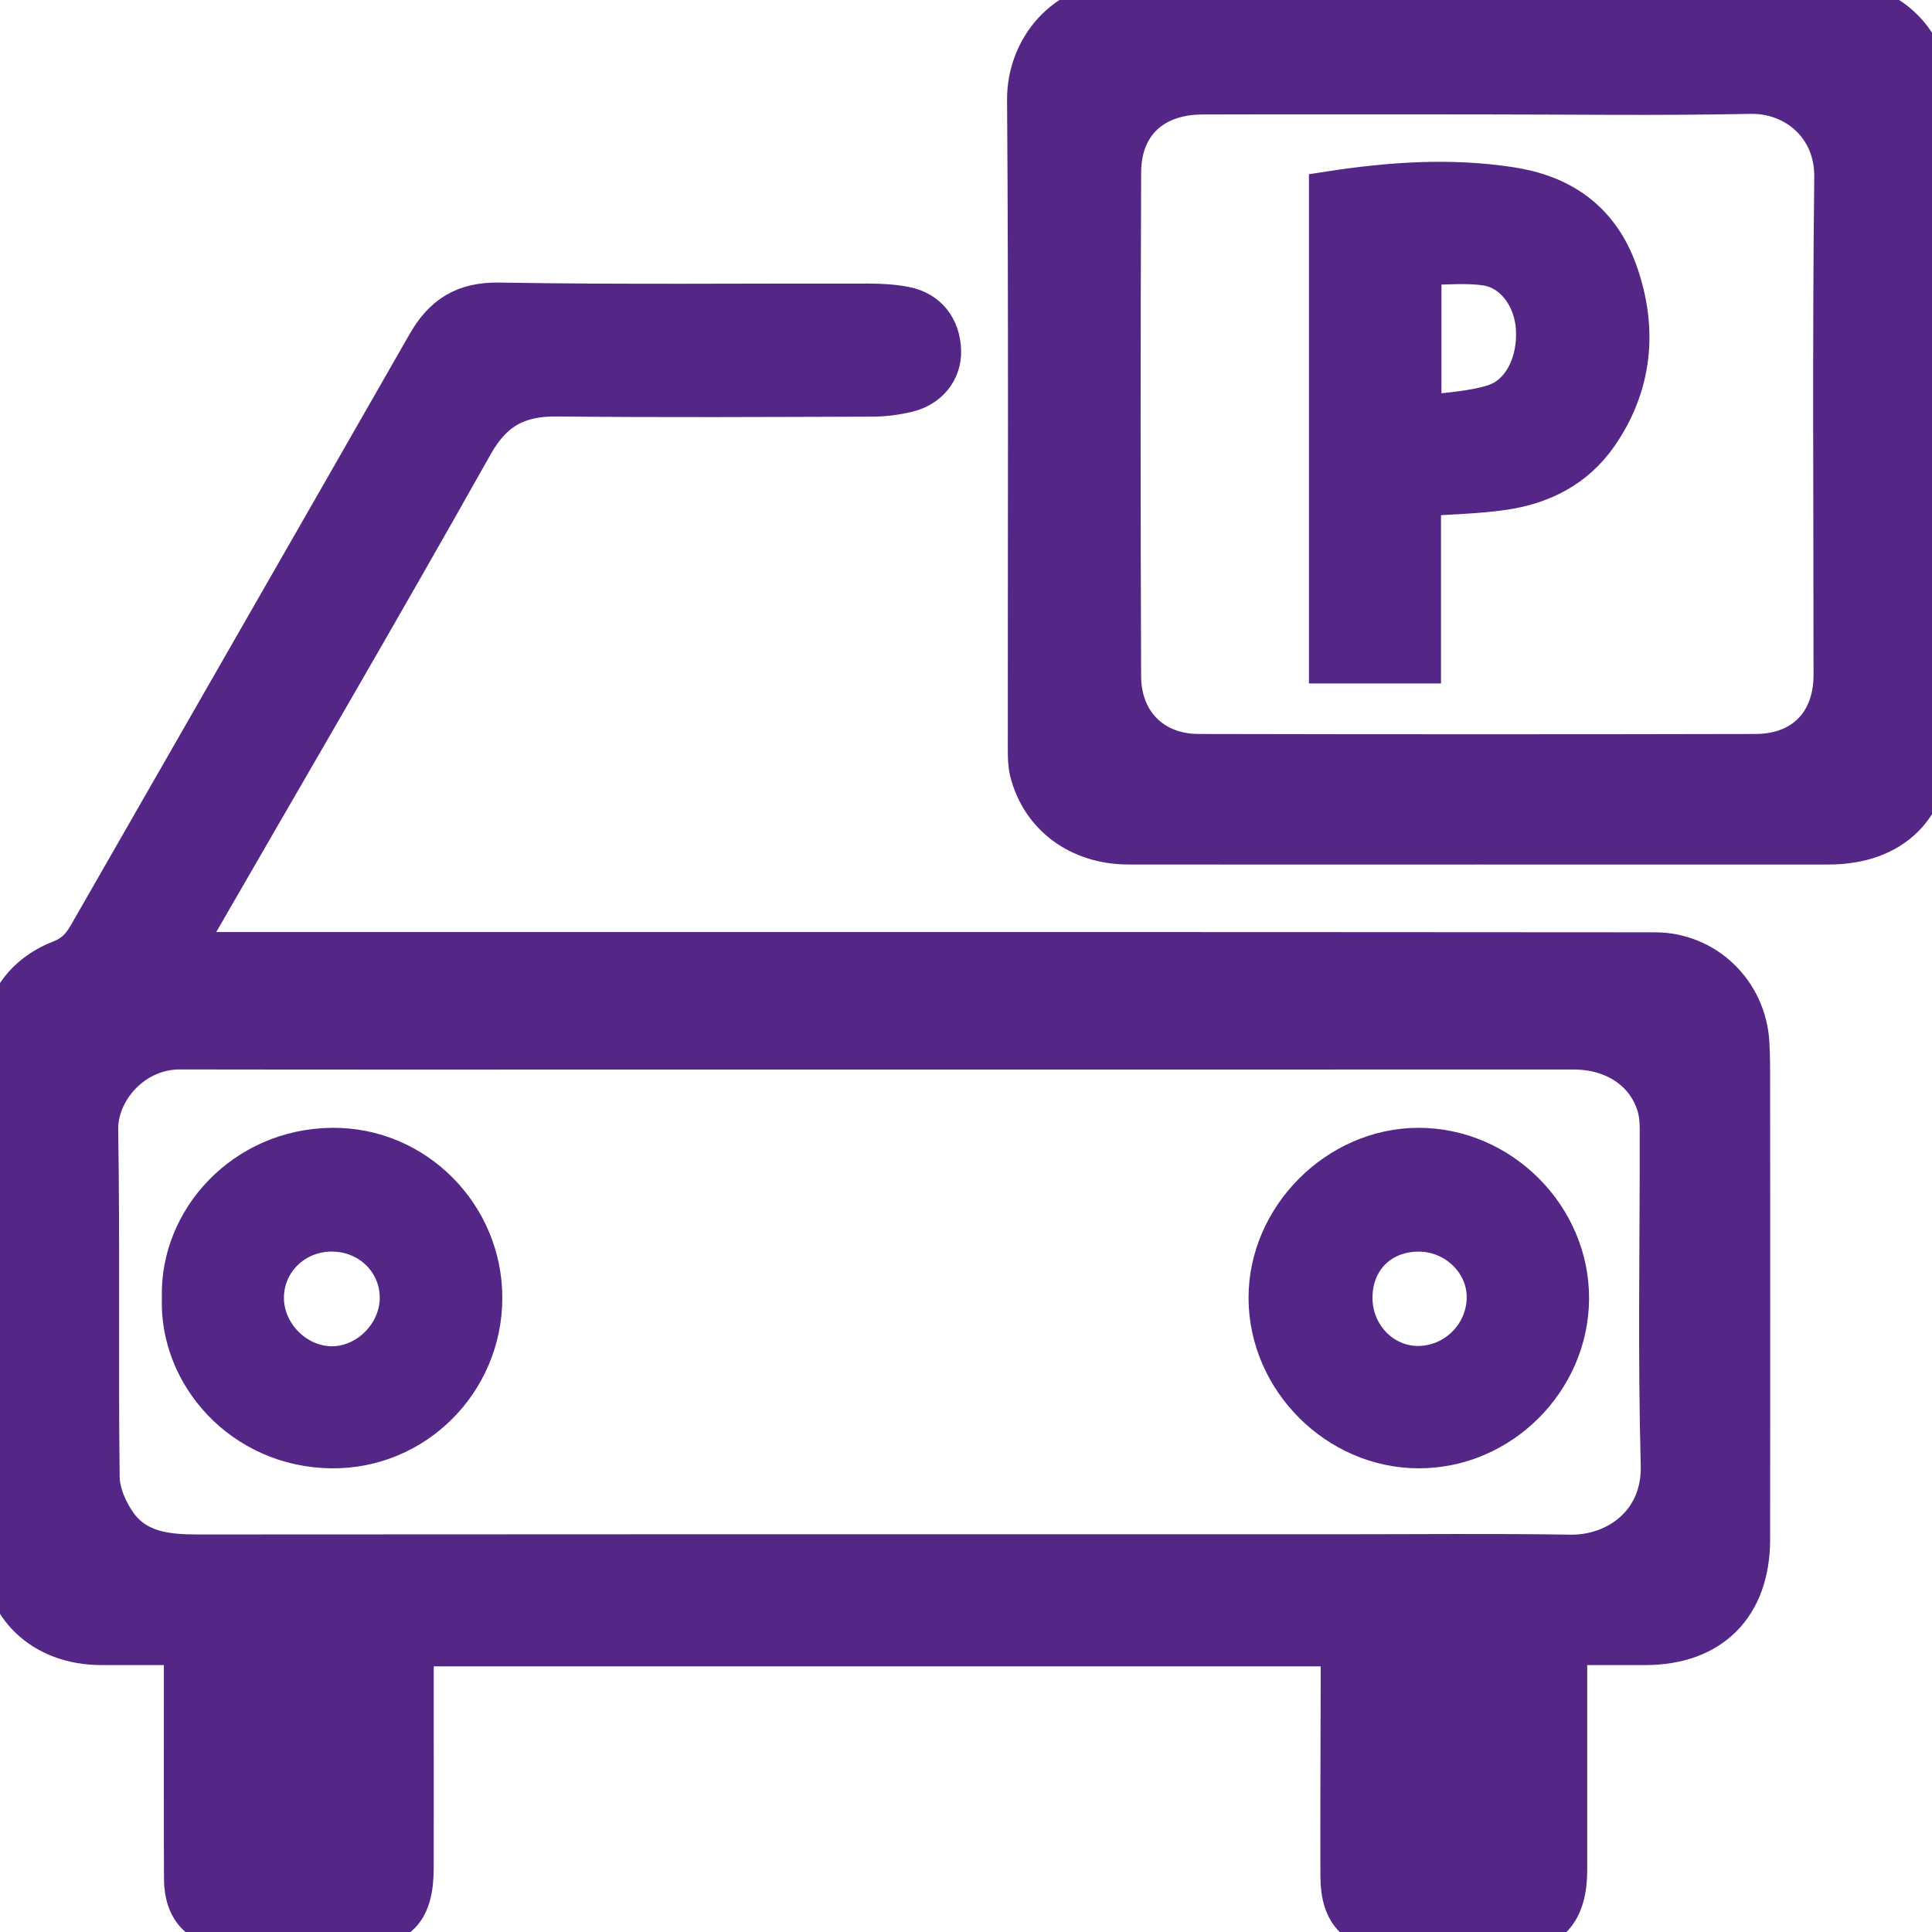
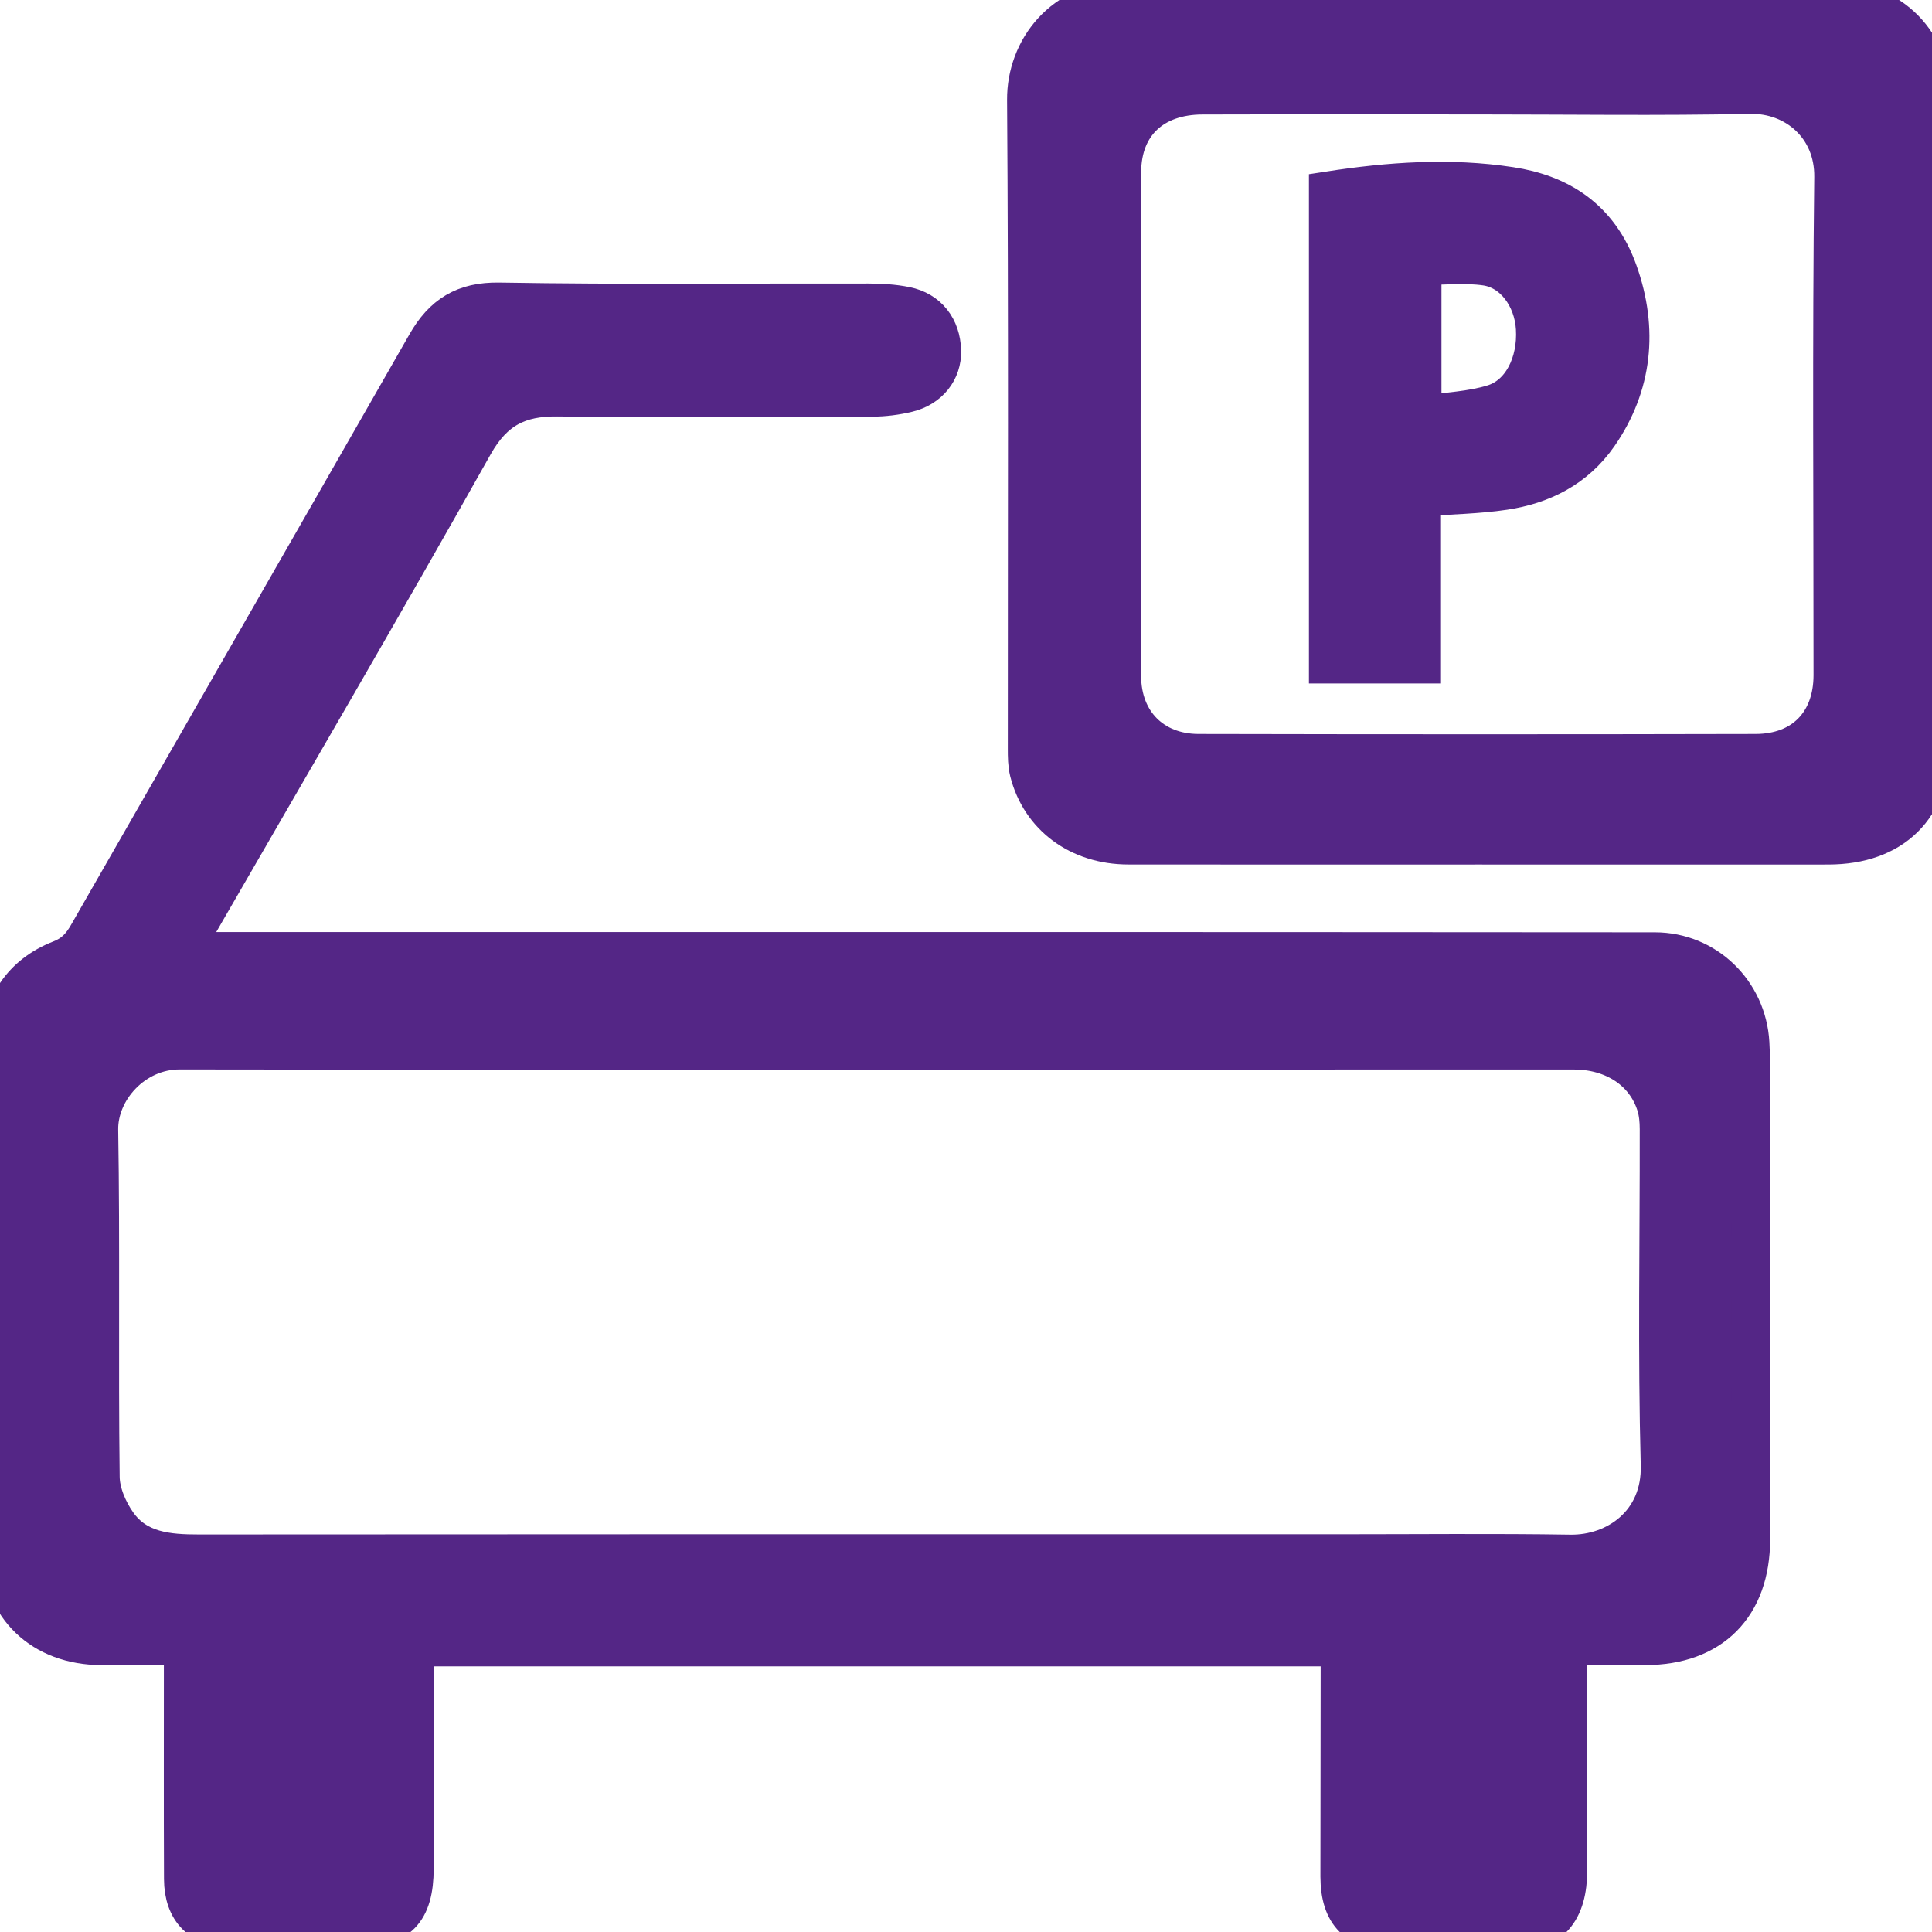
<svg xmlns="http://www.w3.org/2000/svg" width="50" height="50" viewBox="0 0 50 50" fill="none">
-   <path d="M4.752 24.621C10.778 24.621 16.726 24.62 22.674 24.621C29.392 24.622 36.11 24.621 42.828 24.628C44.151 24.629 45.217 25.666 45.292 26.995C45.313 27.357 45.311 27.72 45.311 28.081C45.312 31.999 45.314 35.918 45.311 39.836C45.31 41.568 44.292 42.591 42.58 42.592C41.929 42.592 41.279 42.592 40.577 42.592C40.577 43.337 40.577 44.04 40.577 44.743C40.577 45.961 40.577 47.179 40.577 48.399C40.578 49.435 40.142 50.062 39.029 49.995C38.051 49.936 37.066 49.983 36.084 49.982C35.124 49.981 34.676 49.545 34.672 48.569C34.666 46.908 34.676 45.248 34.679 43.587C34.68 43.277 34.679 42.967 34.679 42.625C26.687 42.625 18.731 42.625 10.725 42.625C10.725 43.425 10.725 44.212 10.725 44.997C10.725 46.117 10.727 47.237 10.724 48.356C10.722 49.48 10.299 49.907 9.208 49.904C8.144 49.901 7.081 49.903 6.017 49.903C5.206 49.903 4.747 49.457 4.744 48.626C4.736 46.733 4.742 44.839 4.741 42.945C4.741 42.849 4.732 42.753 4.725 42.592C4.014 42.592 3.317 42.593 2.621 42.592C1.104 42.589 0.031 41.598 0.021 40.069C-0.006 35.739 -0.008 31.408 0.023 27.078C0.031 26.035 0.568 25.219 1.561 24.831C1.919 24.691 2.105 24.477 2.277 24.176C5.194 19.083 8.119 13.995 11.031 8.9C11.459 8.15 12.005 7.797 12.92 7.813C16.103 7.867 19.287 7.832 22.471 7.838C22.795 7.839 23.124 7.856 23.44 7.921C24.018 8.036 24.358 8.483 24.374 9.079C24.388 9.594 24.05 10.035 23.491 10.17C23.193 10.242 22.88 10.282 22.573 10.283C19.857 10.291 17.14 10.307 14.425 10.278C13.432 10.267 12.782 10.588 12.262 11.513C9.852 15.802 7.367 20.048 4.909 24.311C4.863 24.392 4.825 24.479 4.752 24.621ZM22.716 27.18C20.834 27.18 18.952 27.18 17.071 27.18C12.931 27.18 8.791 27.184 4.652 27.177C3.462 27.175 2.543 28.215 2.559 29.241C2.608 32.236 2.56 35.234 2.597 38.229C2.602 38.634 2.8 39.09 3.038 39.428C3.544 40.147 4.344 40.213 5.148 40.212C9.102 40.209 13.056 40.208 17.009 40.207C22.89 40.206 28.772 40.207 34.654 40.207C36.648 40.207 38.642 40.186 40.634 40.217C41.816 40.236 43.004 39.419 42.962 37.912C42.884 35.016 42.941 32.118 42.936 29.22C42.936 29.011 42.917 28.791 42.854 28.593C42.578 27.719 41.758 27.179 40.729 27.179C34.725 27.18 28.721 27.18 22.716 27.18Z" fill="#542686" stroke="#542686" stroke-miterlimit="10" />
+   <path d="M4.752 24.621C10.778 24.621 16.726 24.62 22.674 24.621C29.392 24.622 36.11 24.621 42.828 24.628C44.151 24.629 45.217 25.666 45.292 26.995C45.313 27.357 45.311 27.72 45.311 28.081C45.312 31.999 45.314 35.918 45.311 39.836C45.31 41.568 44.292 42.591 42.58 42.592C41.929 42.592 41.279 42.592 40.577 42.592C40.577 43.337 40.577 44.04 40.577 44.743C40.577 45.961 40.577 47.179 40.577 48.399C40.578 49.435 40.142 50.062 39.029 49.995C38.051 49.936 37.066 49.983 36.084 49.982C35.124 49.981 34.676 49.545 34.672 48.569C34.68 43.277 34.679 42.967 34.679 42.625C26.687 42.625 18.731 42.625 10.725 42.625C10.725 43.425 10.725 44.212 10.725 44.997C10.725 46.117 10.727 47.237 10.724 48.356C10.722 49.48 10.299 49.907 9.208 49.904C8.144 49.901 7.081 49.903 6.017 49.903C5.206 49.903 4.747 49.457 4.744 48.626C4.736 46.733 4.742 44.839 4.741 42.945C4.741 42.849 4.732 42.753 4.725 42.592C4.014 42.592 3.317 42.593 2.621 42.592C1.104 42.589 0.031 41.598 0.021 40.069C-0.006 35.739 -0.008 31.408 0.023 27.078C0.031 26.035 0.568 25.219 1.561 24.831C1.919 24.691 2.105 24.477 2.277 24.176C5.194 19.083 8.119 13.995 11.031 8.9C11.459 8.15 12.005 7.797 12.92 7.813C16.103 7.867 19.287 7.832 22.471 7.838C22.795 7.839 23.124 7.856 23.44 7.921C24.018 8.036 24.358 8.483 24.374 9.079C24.388 9.594 24.05 10.035 23.491 10.17C23.193 10.242 22.88 10.282 22.573 10.283C19.857 10.291 17.14 10.307 14.425 10.278C13.432 10.267 12.782 10.588 12.262 11.513C9.852 15.802 7.367 20.048 4.909 24.311C4.863 24.392 4.825 24.479 4.752 24.621ZM22.716 27.18C20.834 27.18 18.952 27.18 17.071 27.18C12.931 27.18 8.791 27.184 4.652 27.177C3.462 27.175 2.543 28.215 2.559 29.241C2.608 32.236 2.56 35.234 2.597 38.229C2.602 38.634 2.8 39.09 3.038 39.428C3.544 40.147 4.344 40.213 5.148 40.212C9.102 40.209 13.056 40.208 17.009 40.207C22.89 40.206 28.772 40.207 34.654 40.207C36.648 40.207 38.642 40.186 40.634 40.217C41.816 40.236 43.004 39.419 42.962 37.912C42.884 35.016 42.941 32.118 42.936 29.22C42.936 29.011 42.917 28.791 42.854 28.593C42.578 27.719 41.758 27.179 40.729 27.179C34.725 27.18 28.721 27.18 22.716 27.18Z" fill="#542686" stroke="#542686" stroke-miterlimit="10" />
  <path d="M38.257 21.874C35.238 21.874 32.218 21.877 29.198 21.873C27.921 21.871 26.923 21.13 26.63 19.971C26.583 19.78 26.582 19.576 26.582 19.378C26.58 13.779 26.603 8.182 26.563 2.584C26.553 1.279 27.514 0.014 29.108 0.01C35.215 -0.004 41.323 -0.004 47.431 0.011C48.955 0.015 50.011 1.133 50 2.603C49.957 8.15 49.984 13.698 49.982 19.247C49.982 20.893 48.989 21.872 47.318 21.874C44.298 21.876 41.278 21.874 38.257 21.874ZM38.254 2.461C35.875 2.461 33.497 2.456 31.118 2.463C29.851 2.466 29.038 3.212 29.033 4.455C29.015 8.803 29.015 13.15 29.032 17.498C29.036 18.693 29.843 19.492 31.014 19.495C35.822 19.505 40.629 19.506 45.437 19.495C46.669 19.492 47.432 18.694 47.434 17.476C47.435 13.178 47.402 8.88 47.453 4.583C47.468 3.278 46.458 2.422 45.288 2.447C42.945 2.496 40.599 2.461 38.254 2.461Z" fill="#542686" stroke="#542686" stroke-miterlimit="10" />
-   <path d="M36.712 37.5C34.604 37.495 32.82 35.711 32.812 33.599C32.805 31.501 34.609 29.69 36.709 29.688C38.843 29.685 40.638 31.485 40.625 33.615C40.61 35.739 38.833 37.505 36.712 37.5ZM36.709 31.892C35.723 31.895 35.022 32.597 35.02 33.585C35.018 34.564 35.796 35.355 36.736 35.333C37.673 35.31 38.435 34.548 38.458 33.61C38.481 32.676 37.68 31.889 36.709 31.892Z" fill="#542686" stroke="#542686" stroke-miterlimit="10" />
-   <path d="M4.69 33.587C4.623 31.58 6.303 29.71 8.597 29.688C10.754 29.667 12.511 31.453 12.5 33.606C12.489 35.768 10.737 37.525 8.577 37.5C6.278 37.473 4.612 35.586 4.69 33.587ZM8.588 31.891C7.625 31.89 6.857 32.633 6.848 33.573C6.84 34.514 7.65 35.339 8.586 35.341C9.518 35.344 10.334 34.517 10.328 33.576C10.321 32.634 9.555 31.892 8.588 31.891Z" fill="#542686" stroke="#542686" stroke-miterlimit="10" />
  <path d="M34.375 4.937C35.962 4.691 37.524 4.582 39.087 4.821C40.338 5.011 41.38 5.63 41.88 7.034C42.413 8.53 42.258 9.979 41.375 11.256C40.765 12.138 39.89 12.552 38.936 12.696C38.244 12.8 37.541 12.809 36.793 12.863C36.793 14.264 36.793 15.704 36.793 17.188C35.966 17.188 35.186 17.188 34.375 17.188C34.375 13.116 34.375 9.048 34.375 4.937ZM36.805 6.876C36.805 8.156 36.805 9.388 36.805 10.745C37.453 10.649 38.068 10.631 38.645 10.452C39.375 10.227 39.785 9.399 39.731 8.498C39.683 7.696 39.171 6.994 38.452 6.891C37.918 6.814 37.366 6.876 36.805 6.876Z" fill="#542686" stroke="#542686" stroke-miterlimit="10" />
</svg>